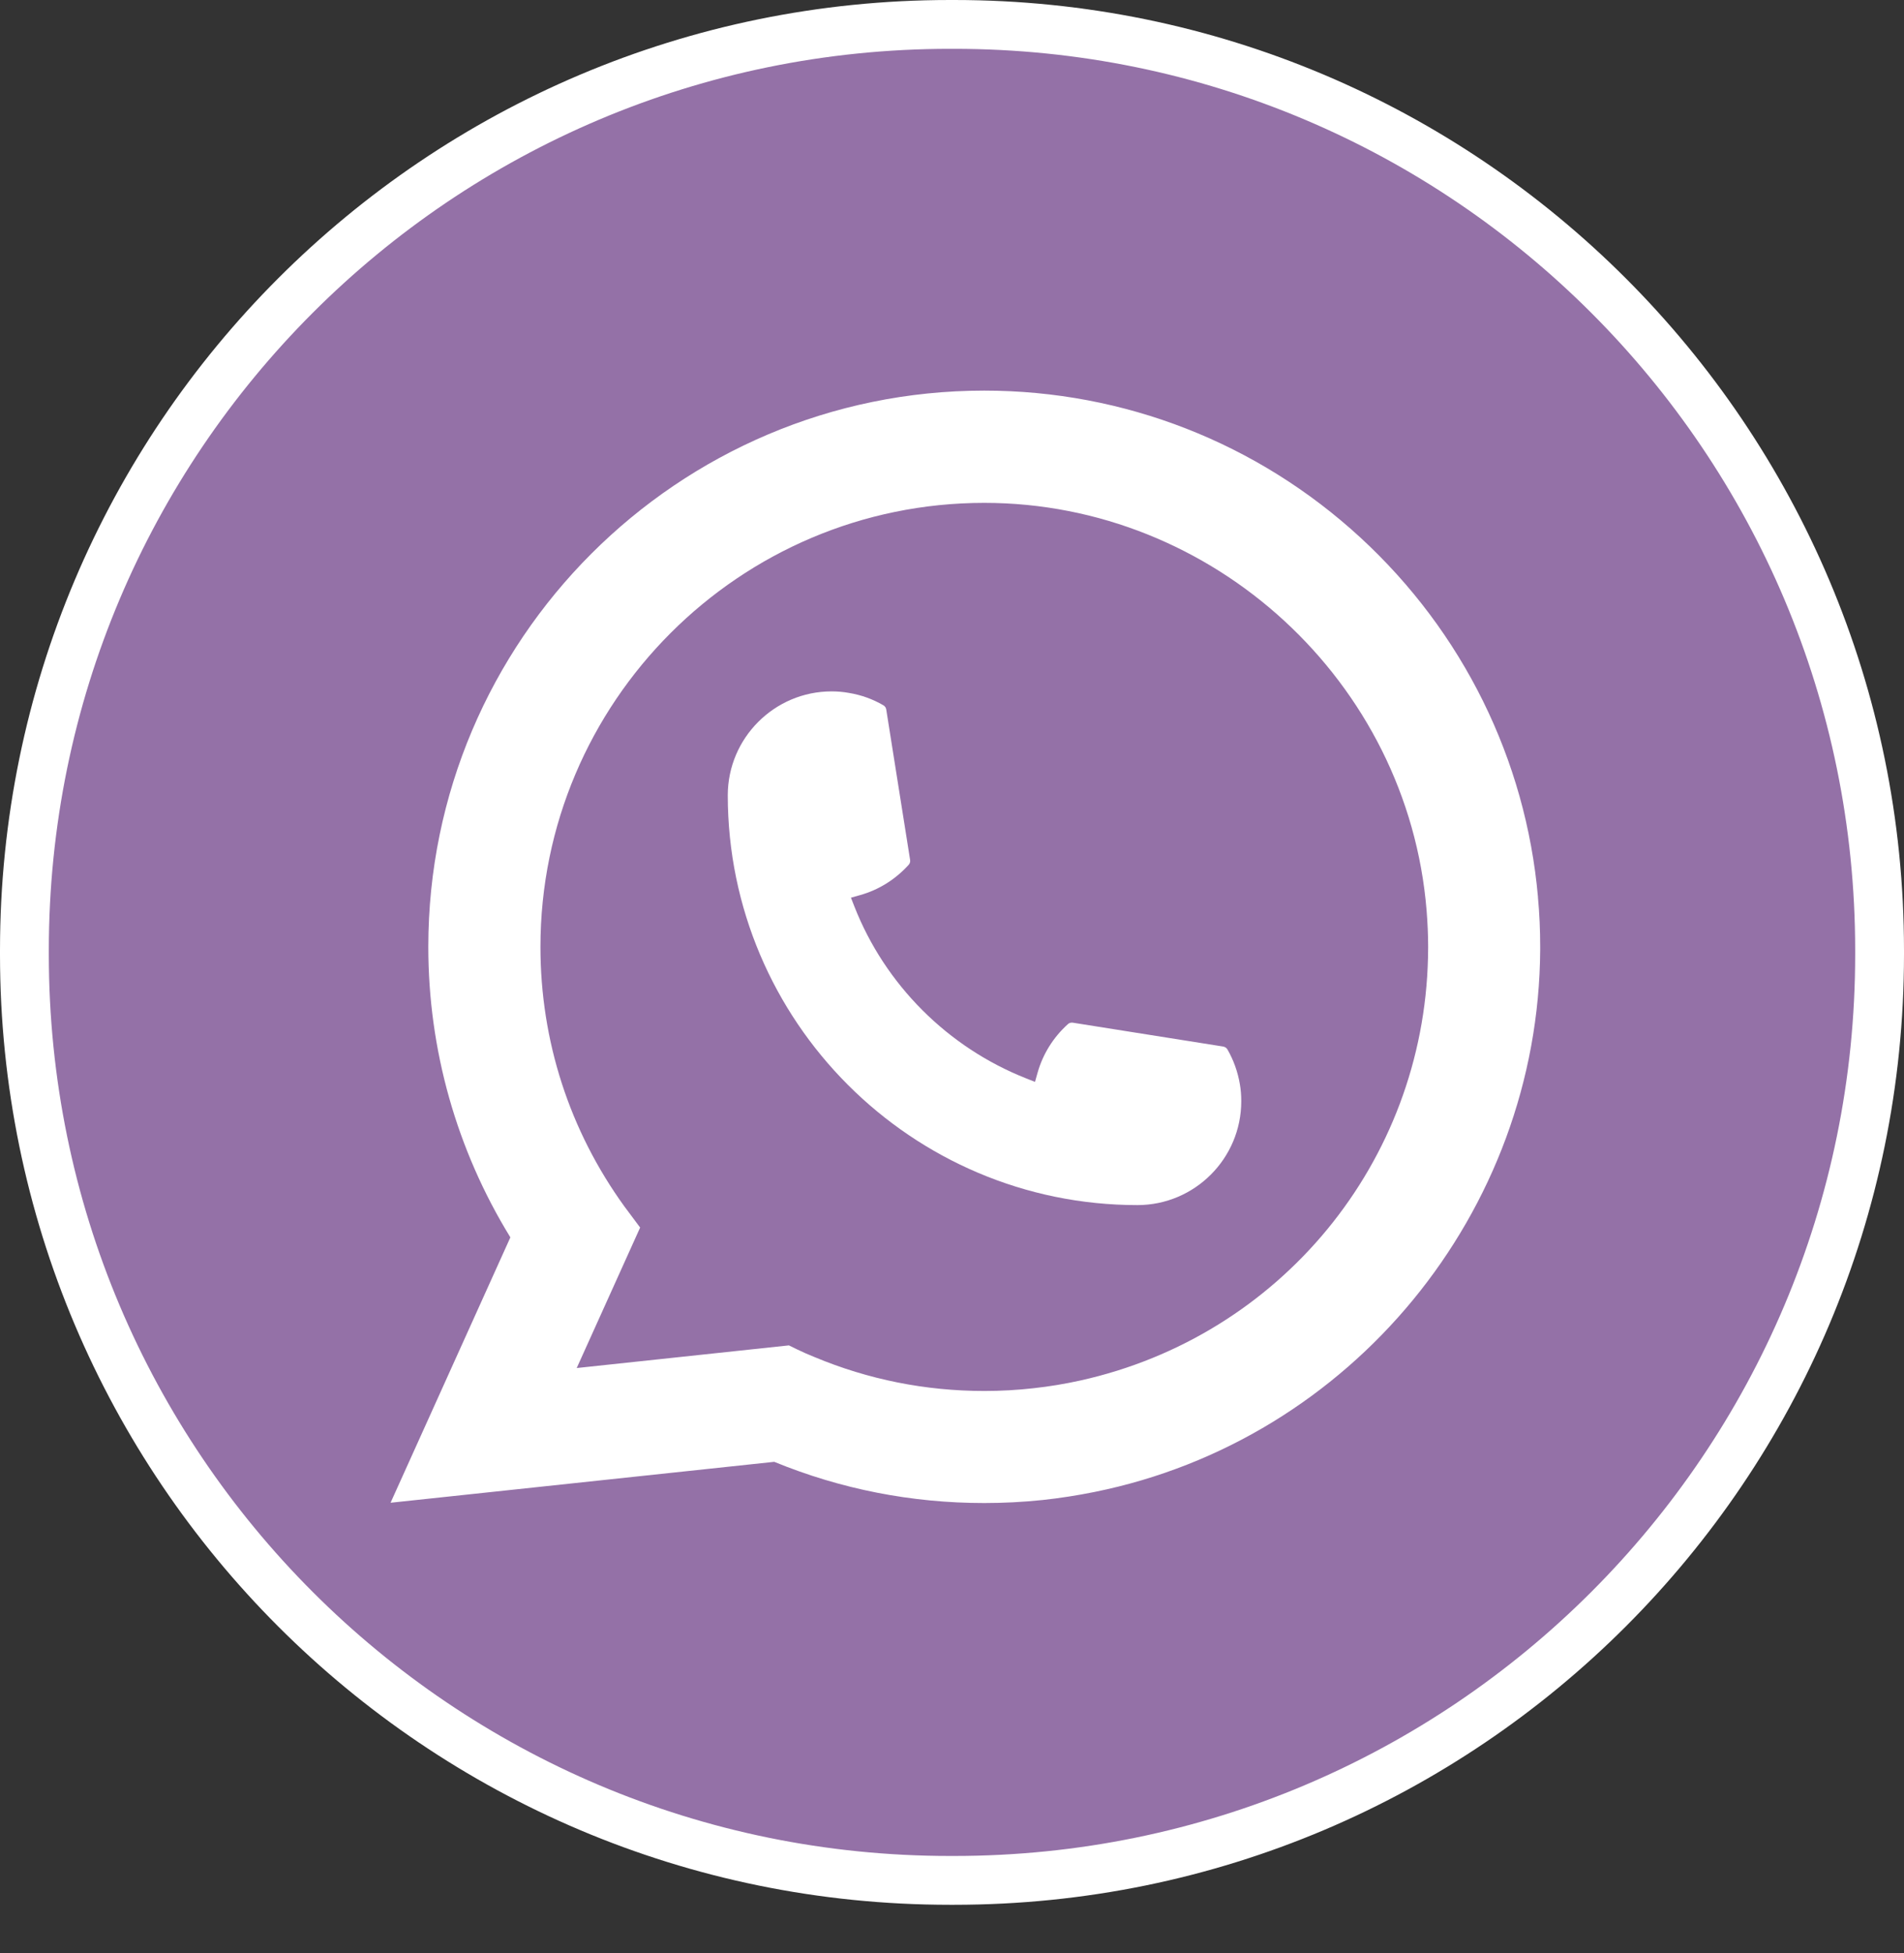
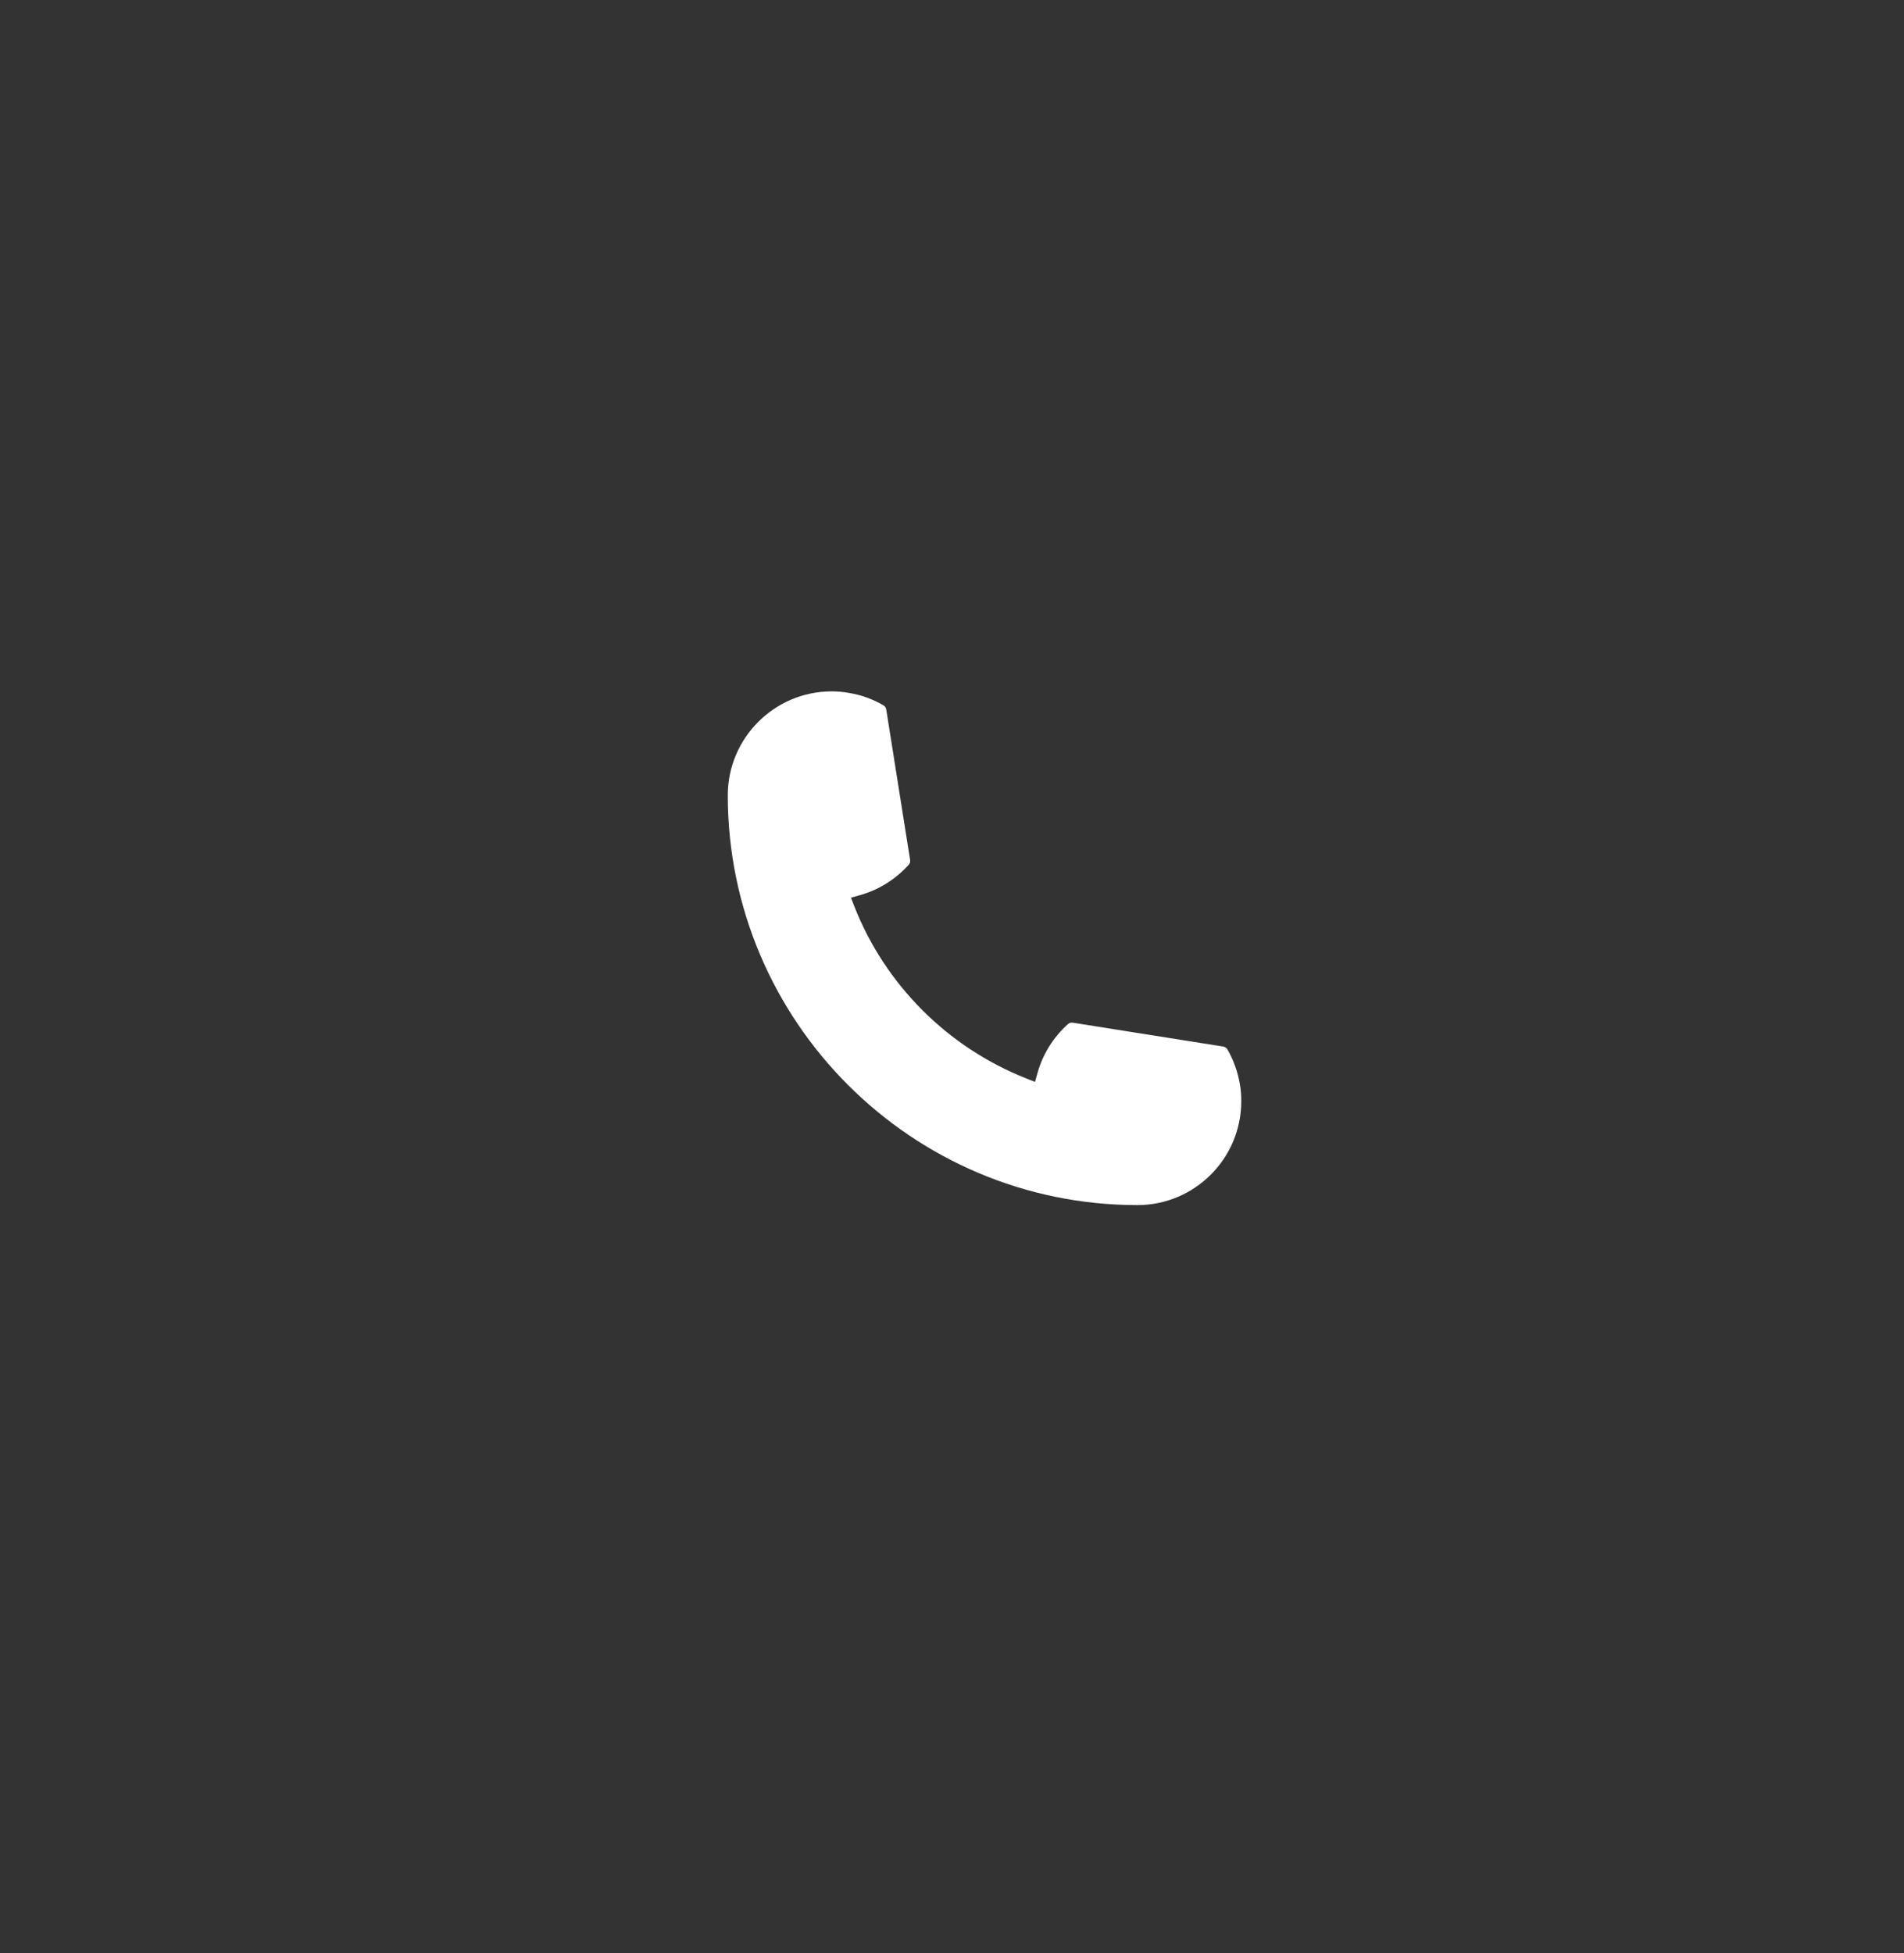
<svg xmlns="http://www.w3.org/2000/svg" width="39" height="40" viewBox="0 0 39 40" fill="none">
  <rect x="0" y="0" width="39" height="40" fill="#333333" stroke="none" />
-   <path d="M19.456 0.5H19.544C30.013 0.5 38.5 8.989 38.5 19.461V19.55C38.5 30.022 30.013 38.511 19.544 38.511H19.456C8.987 38.511 0.5 30.022 0.5 19.55V19.461C0.5 8.989 8.987 0.5 19.456 0.5Z" fill="#9471A7" stroke="white" />
  <path d="M23.299 24.681C18.672 24.681 14.909 20.915 14.907 16.287C14.909 15.114 15.863 14.16 17.034 14.16C17.154 14.16 17.273 14.17 17.387 14.191C17.638 14.232 17.876 14.317 18.095 14.445C18.127 14.464 18.148 14.495 18.153 14.53L18.642 17.612C18.648 17.648 18.637 17.685 18.613 17.711C18.343 18.01 17.999 18.226 17.615 18.333L17.43 18.385L17.5 18.564C18.13 20.17 19.415 21.453 21.022 22.087L21.2 22.158L21.252 21.973C21.36 21.589 21.575 21.244 21.874 20.975C21.896 20.954 21.925 20.944 21.954 20.944C21.96 20.944 21.967 20.944 21.974 20.945L25.056 21.434C25.092 21.441 25.123 21.461 25.142 21.493C25.268 21.712 25.353 21.951 25.396 22.202C25.416 22.314 25.425 22.431 25.425 22.554C25.425 23.726 24.472 24.68 23.299 24.681Z" fill="white" />
-   <path d="M31.503 18.376C31.254 15.556 29.962 12.94 27.866 11.01C25.757 9.069 23.022 8 20.161 8C13.882 8 8.773 13.111 8.773 19.392C8.773 21.5 9.354 23.553 10.454 25.342L8 30.777L15.859 29.939C17.225 30.499 18.671 30.783 20.16 30.783C20.551 30.783 20.952 30.763 21.355 30.721C21.71 30.683 22.068 30.627 22.42 30.556C27.679 29.494 31.517 24.825 31.548 19.452V19.392C31.548 19.049 31.533 18.707 31.502 18.377L31.503 18.376ZM16.161 27.554L11.813 28.018L13.112 25.141L12.852 24.792C12.833 24.767 12.814 24.741 12.792 24.712C11.665 23.155 11.07 21.316 11.07 19.393C11.07 14.379 15.148 10.299 20.161 10.299C24.857 10.299 28.837 13.964 29.221 18.643C29.241 18.894 29.253 19.146 29.253 19.394C29.253 19.465 29.252 19.535 29.25 19.61C29.154 23.804 26.225 27.366 22.126 28.274C21.814 28.343 21.493 28.396 21.174 28.431C20.842 28.469 20.502 28.488 20.163 28.488C18.959 28.488 17.789 28.255 16.683 27.793C16.56 27.744 16.44 27.691 16.327 27.636L16.163 27.556L16.161 27.554Z" fill="white" />
</svg>